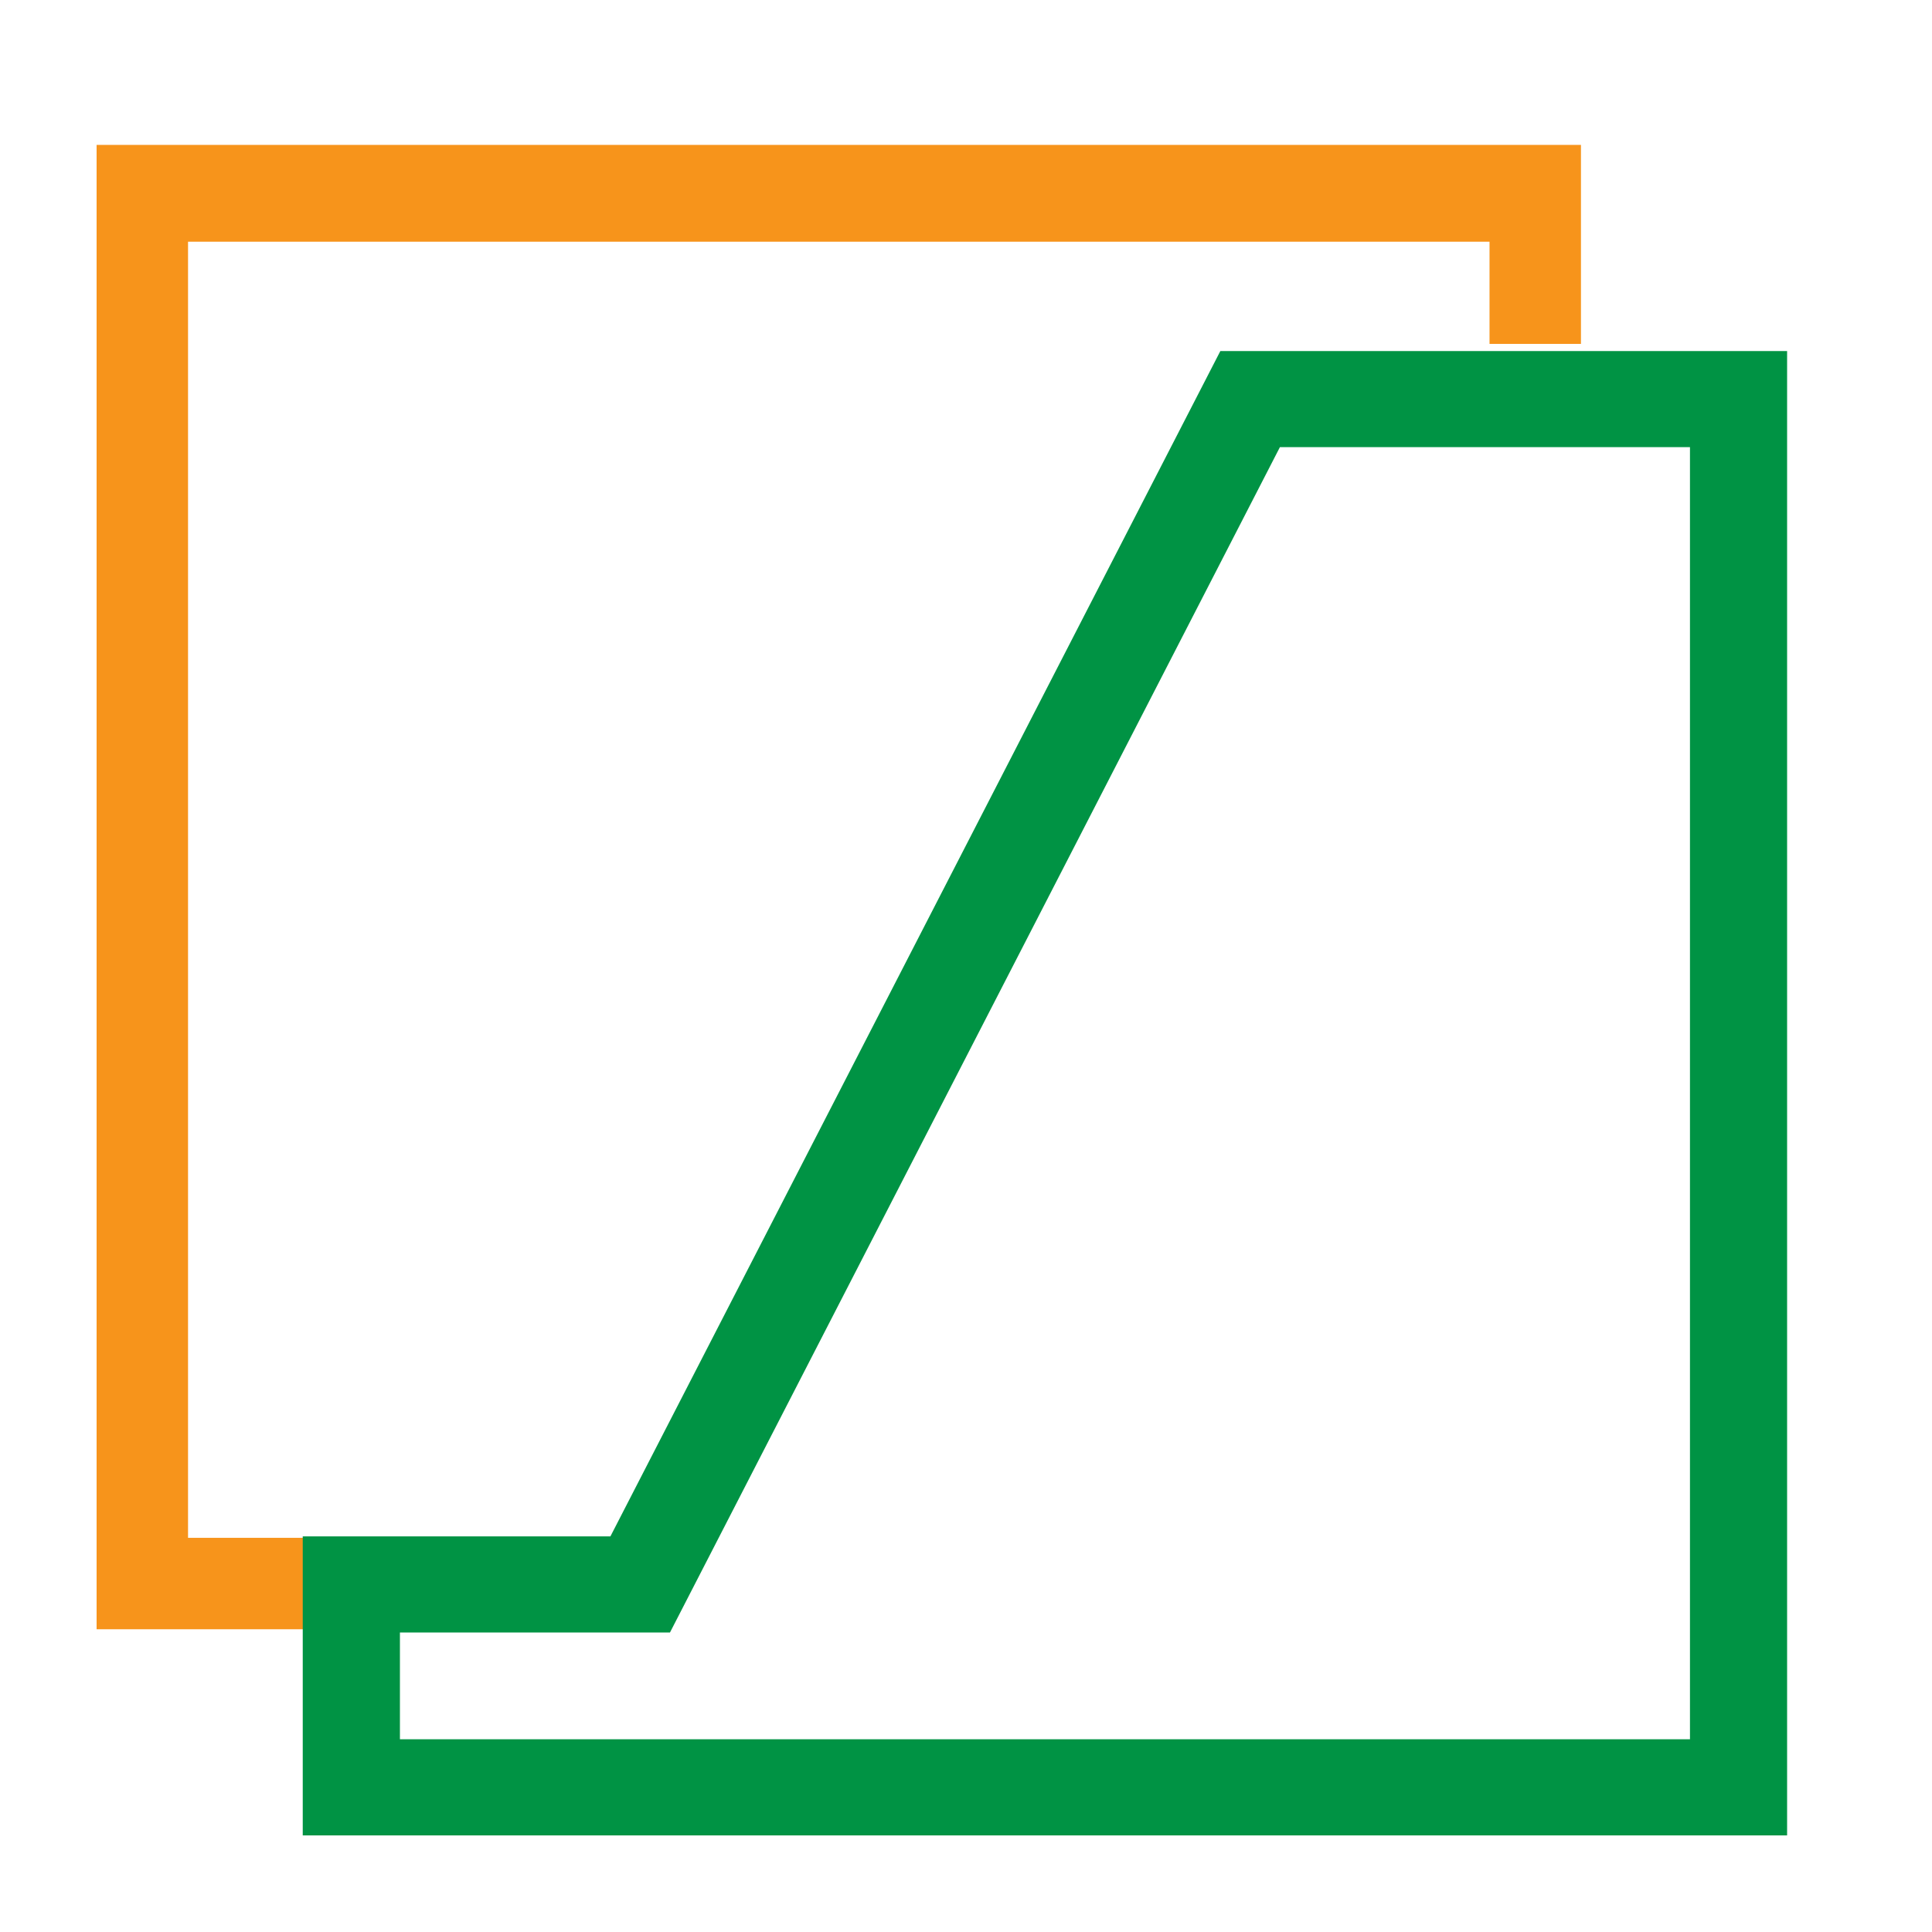
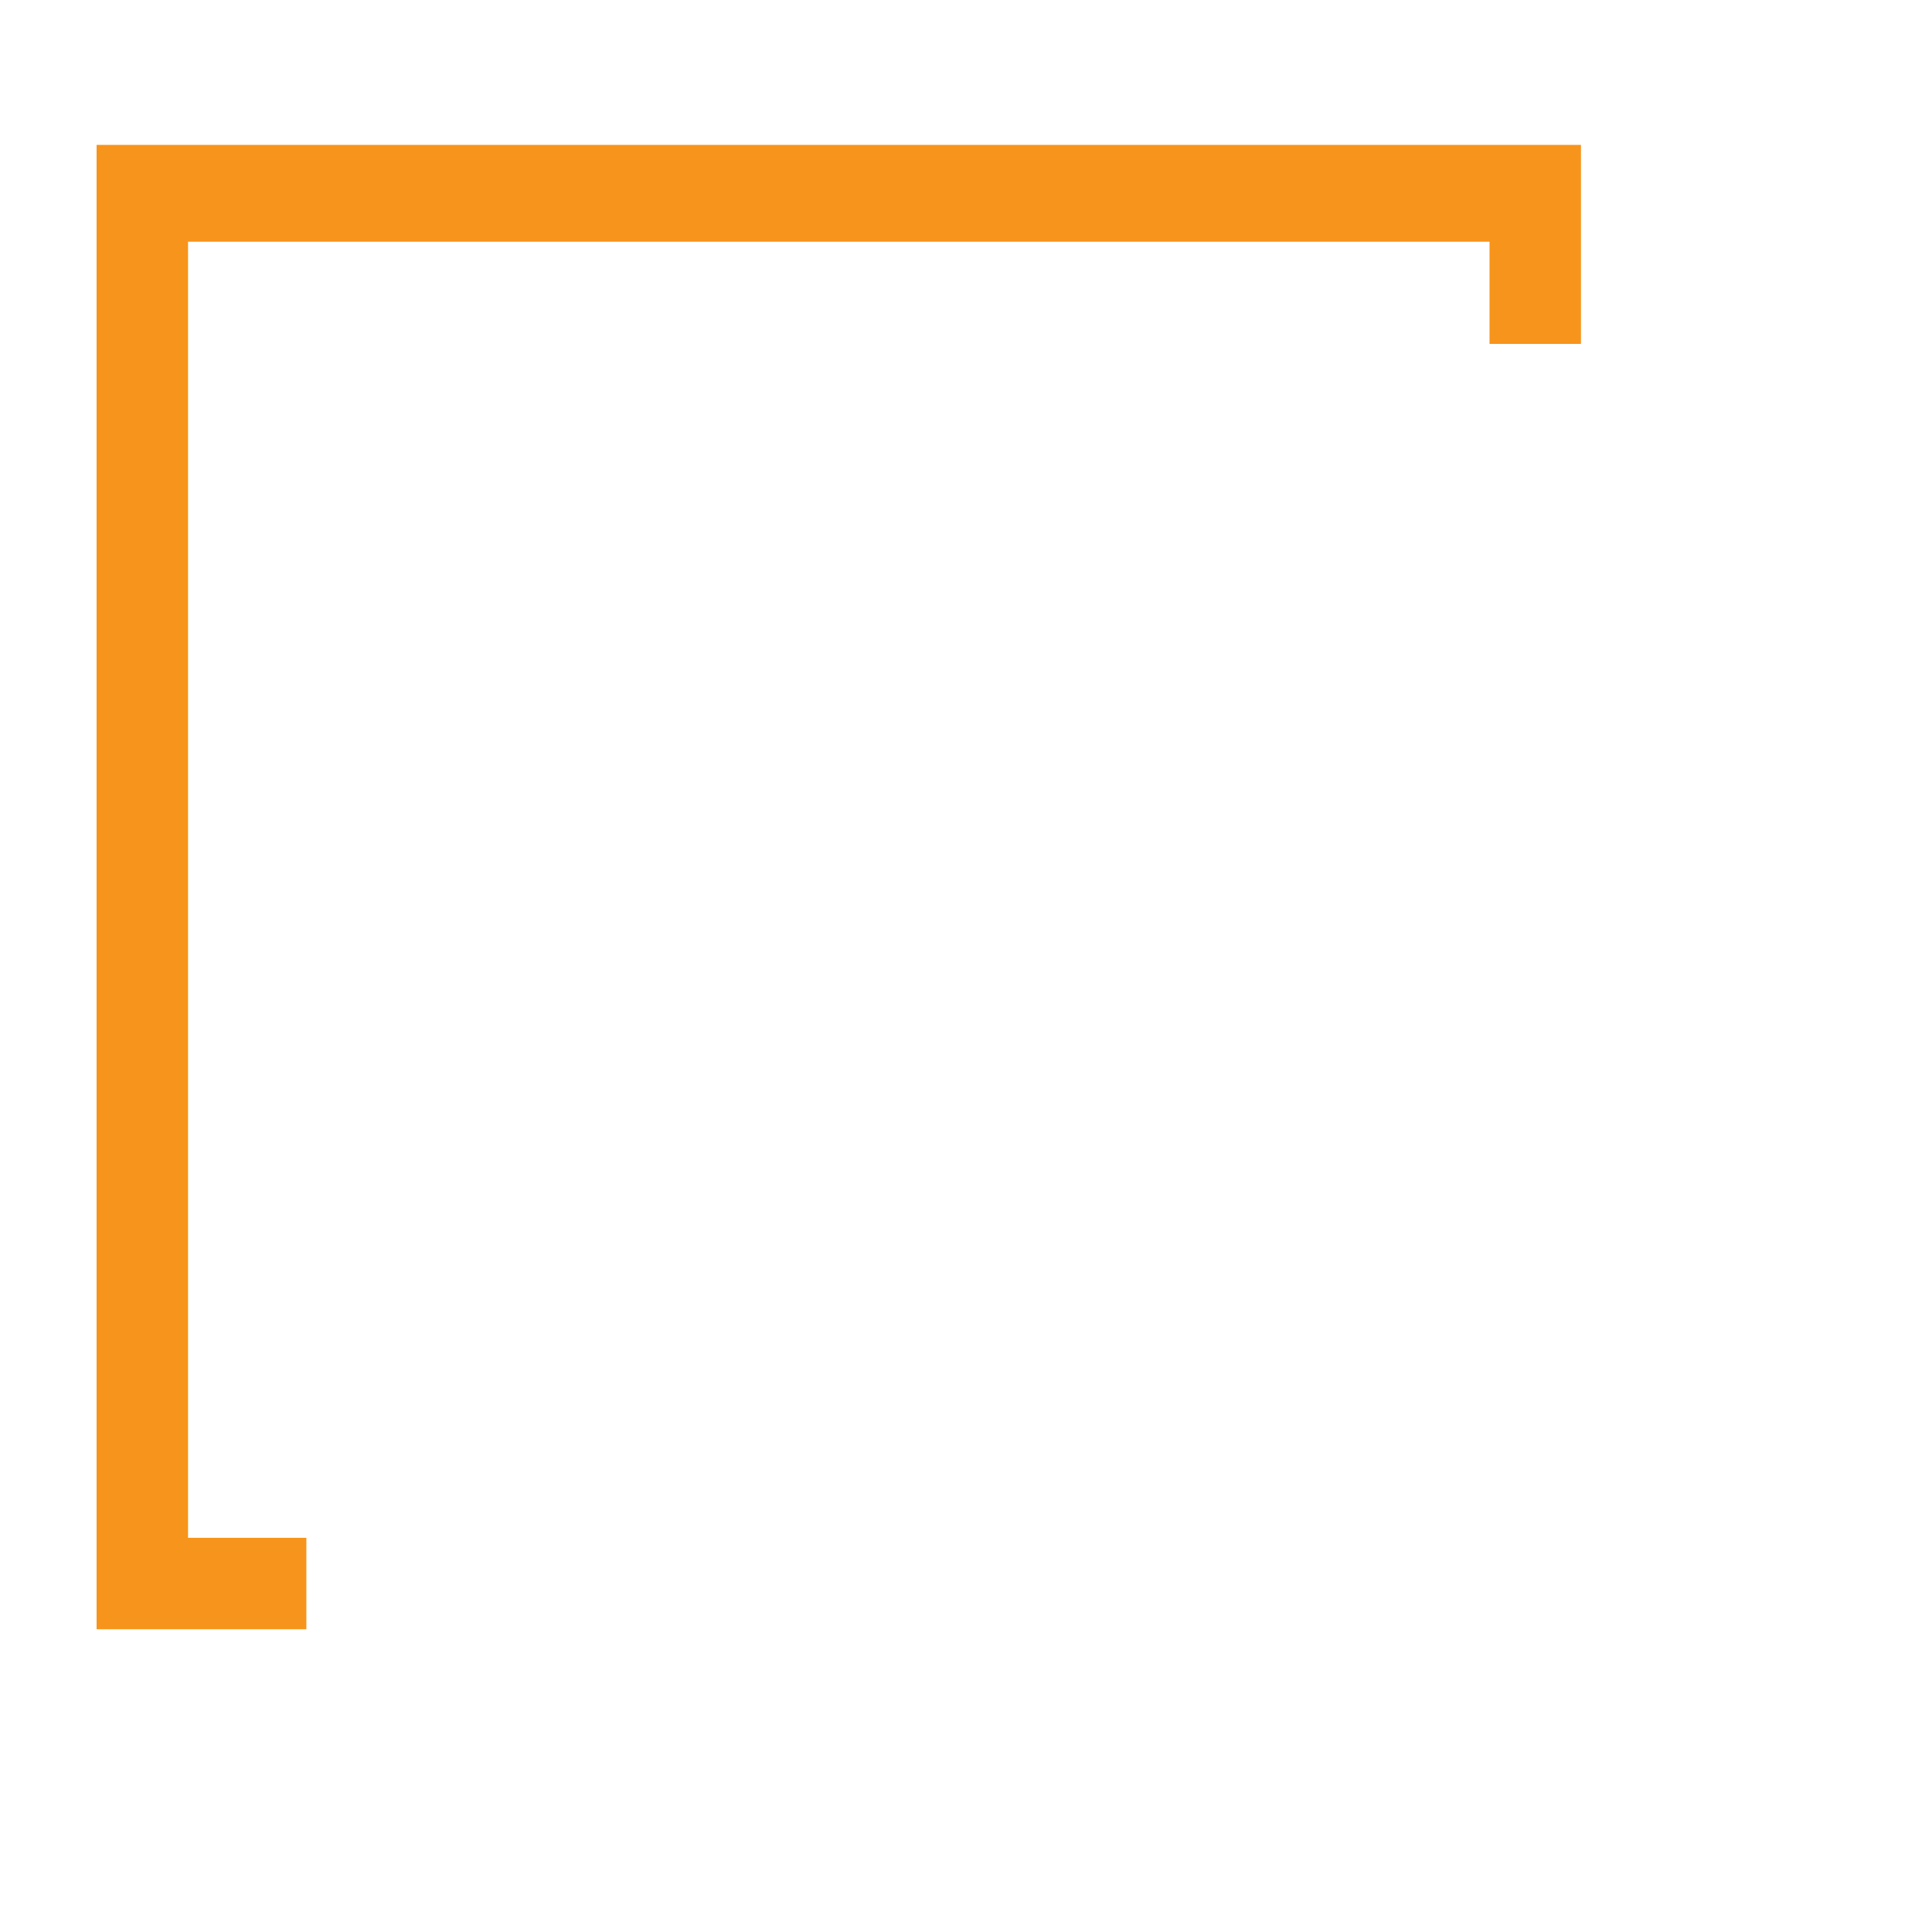
<svg xmlns="http://www.w3.org/2000/svg" width="40" height="40" viewBox="0 0 40 40" fill="none">
  <path d="M30.839 5.004V7.12H32.732V3H2V33.732H6.343V31.839H3.893V5.004H30.839Z" fill="#F7941B" />
-   <path fill-rule="evenodd" clip-rule="evenodd" d="M13.871 33.799H8.28V36.01H34.989V9.258H26.499L13.871 33.799ZM25.266 7.268L12.638 31.809H6.268V38H37V7.268H25.266Z" fill="#009344" />
</svg>